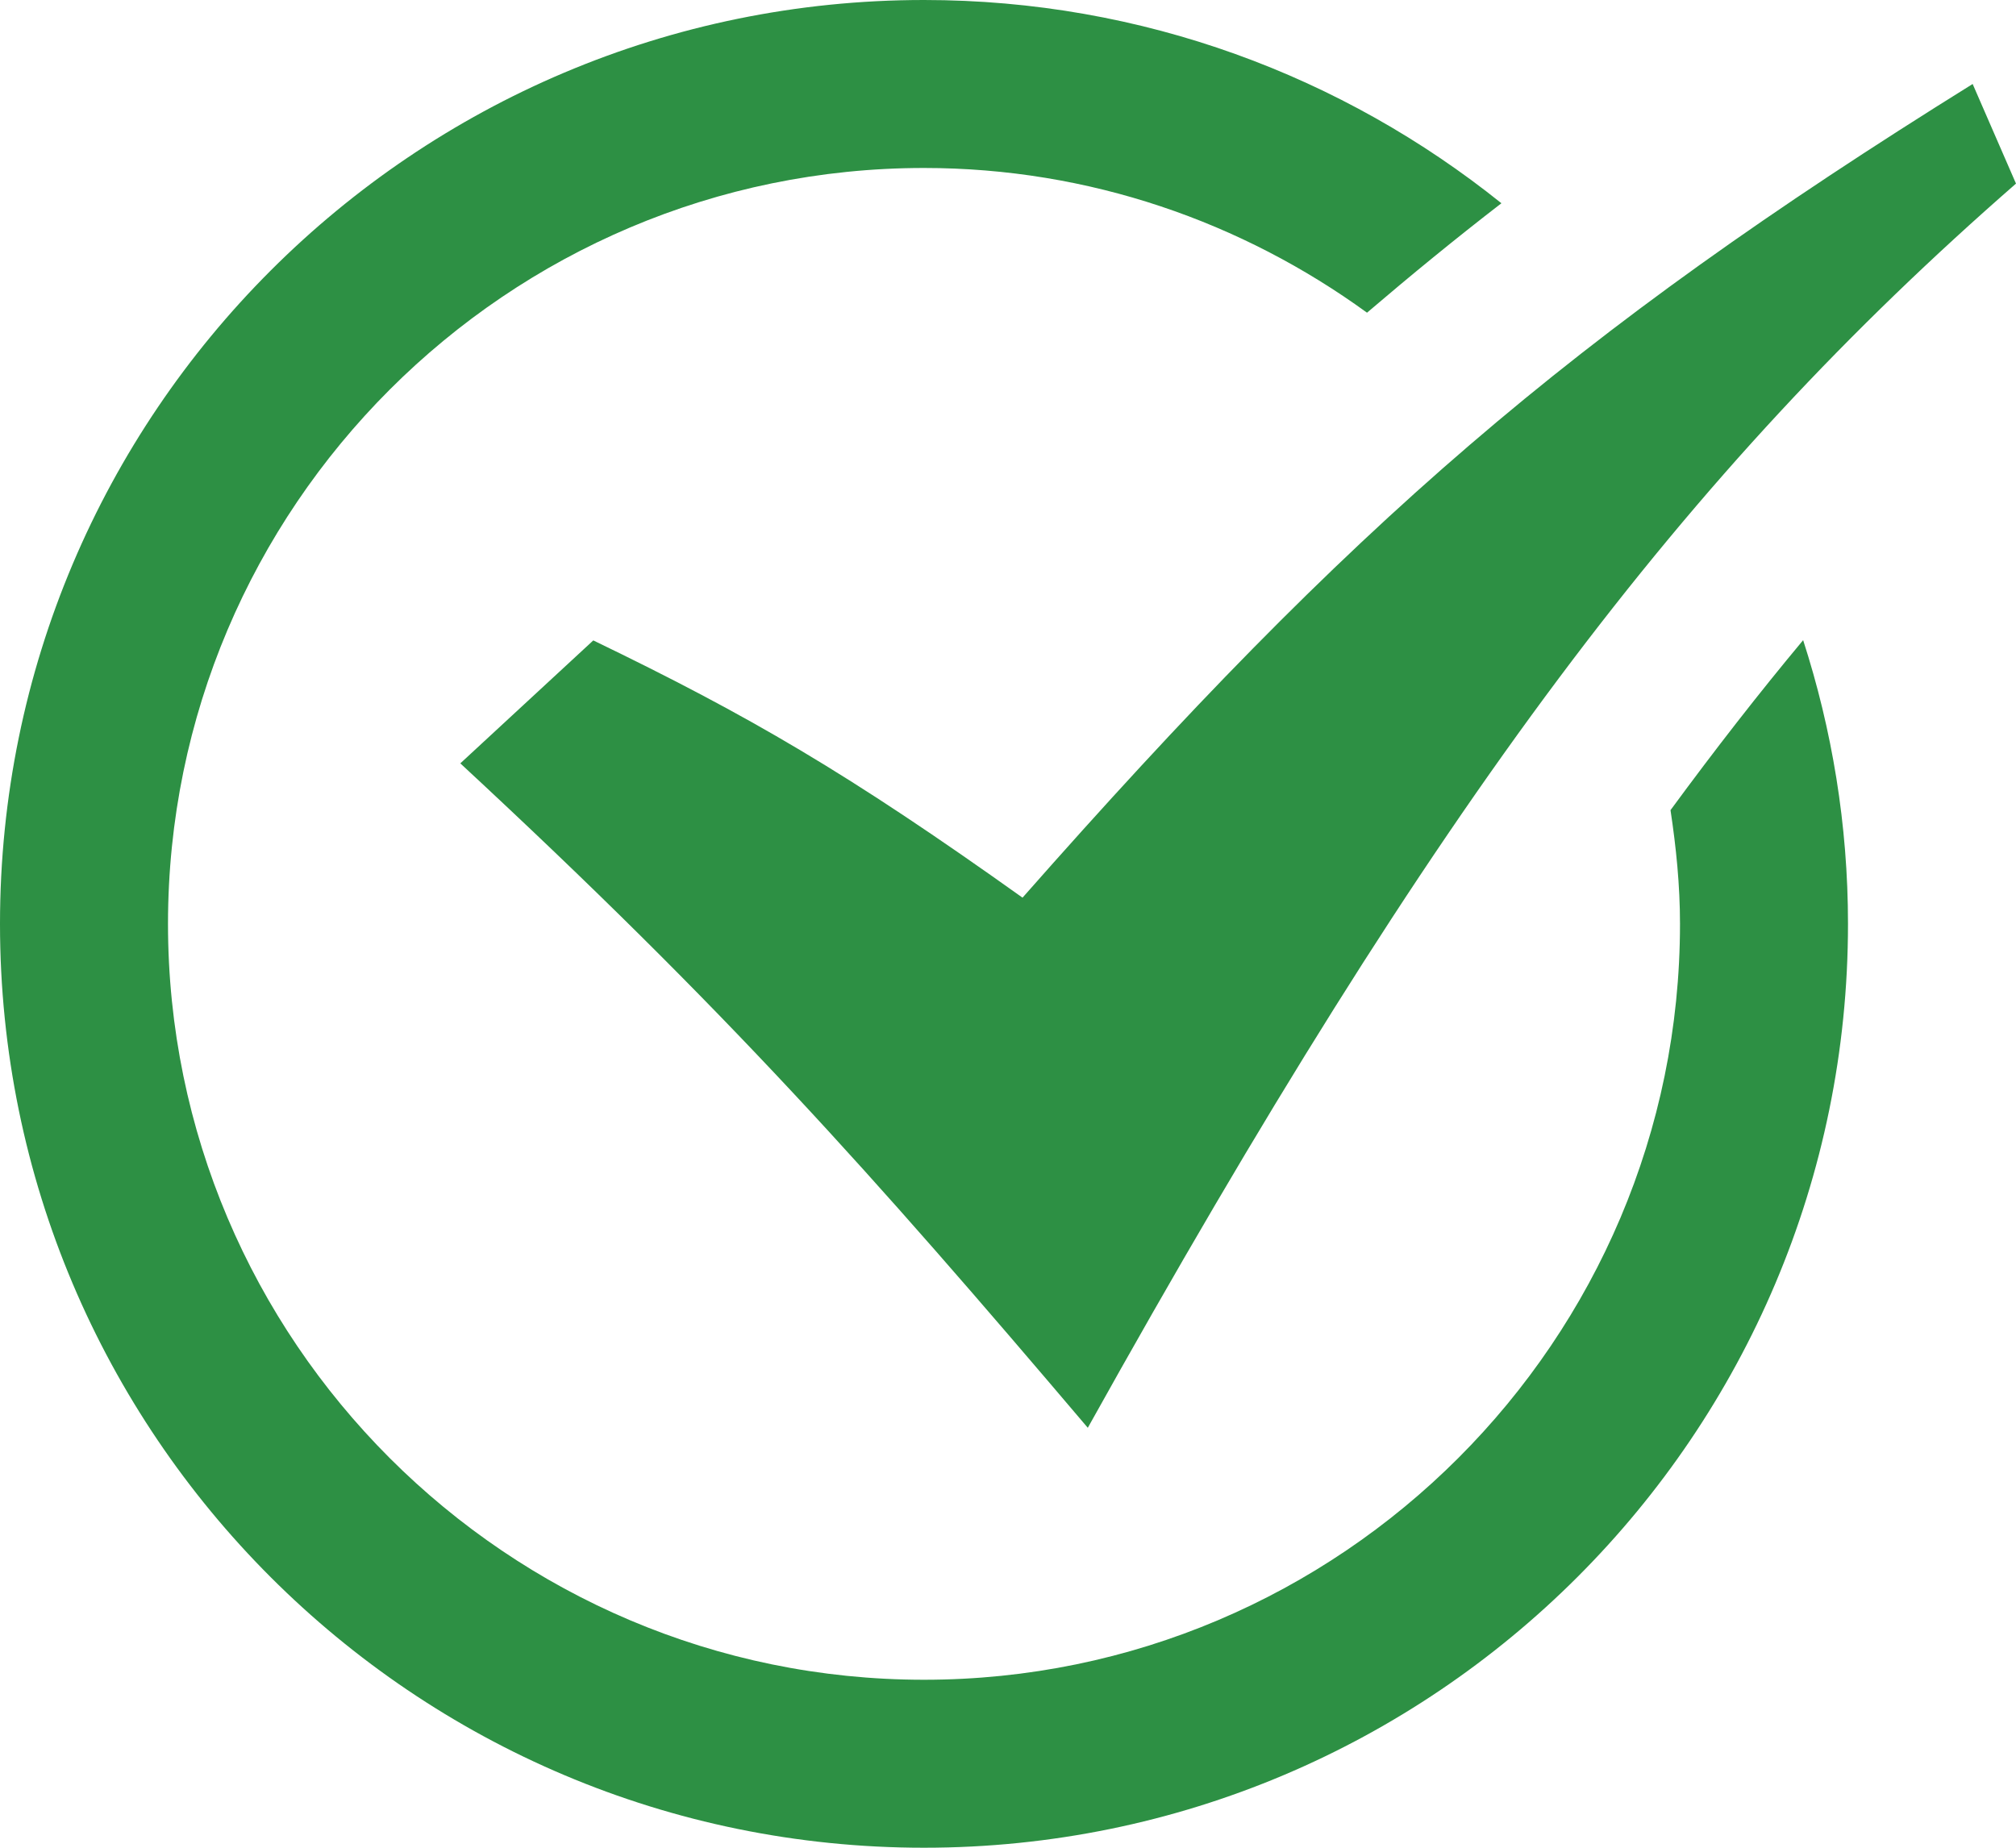
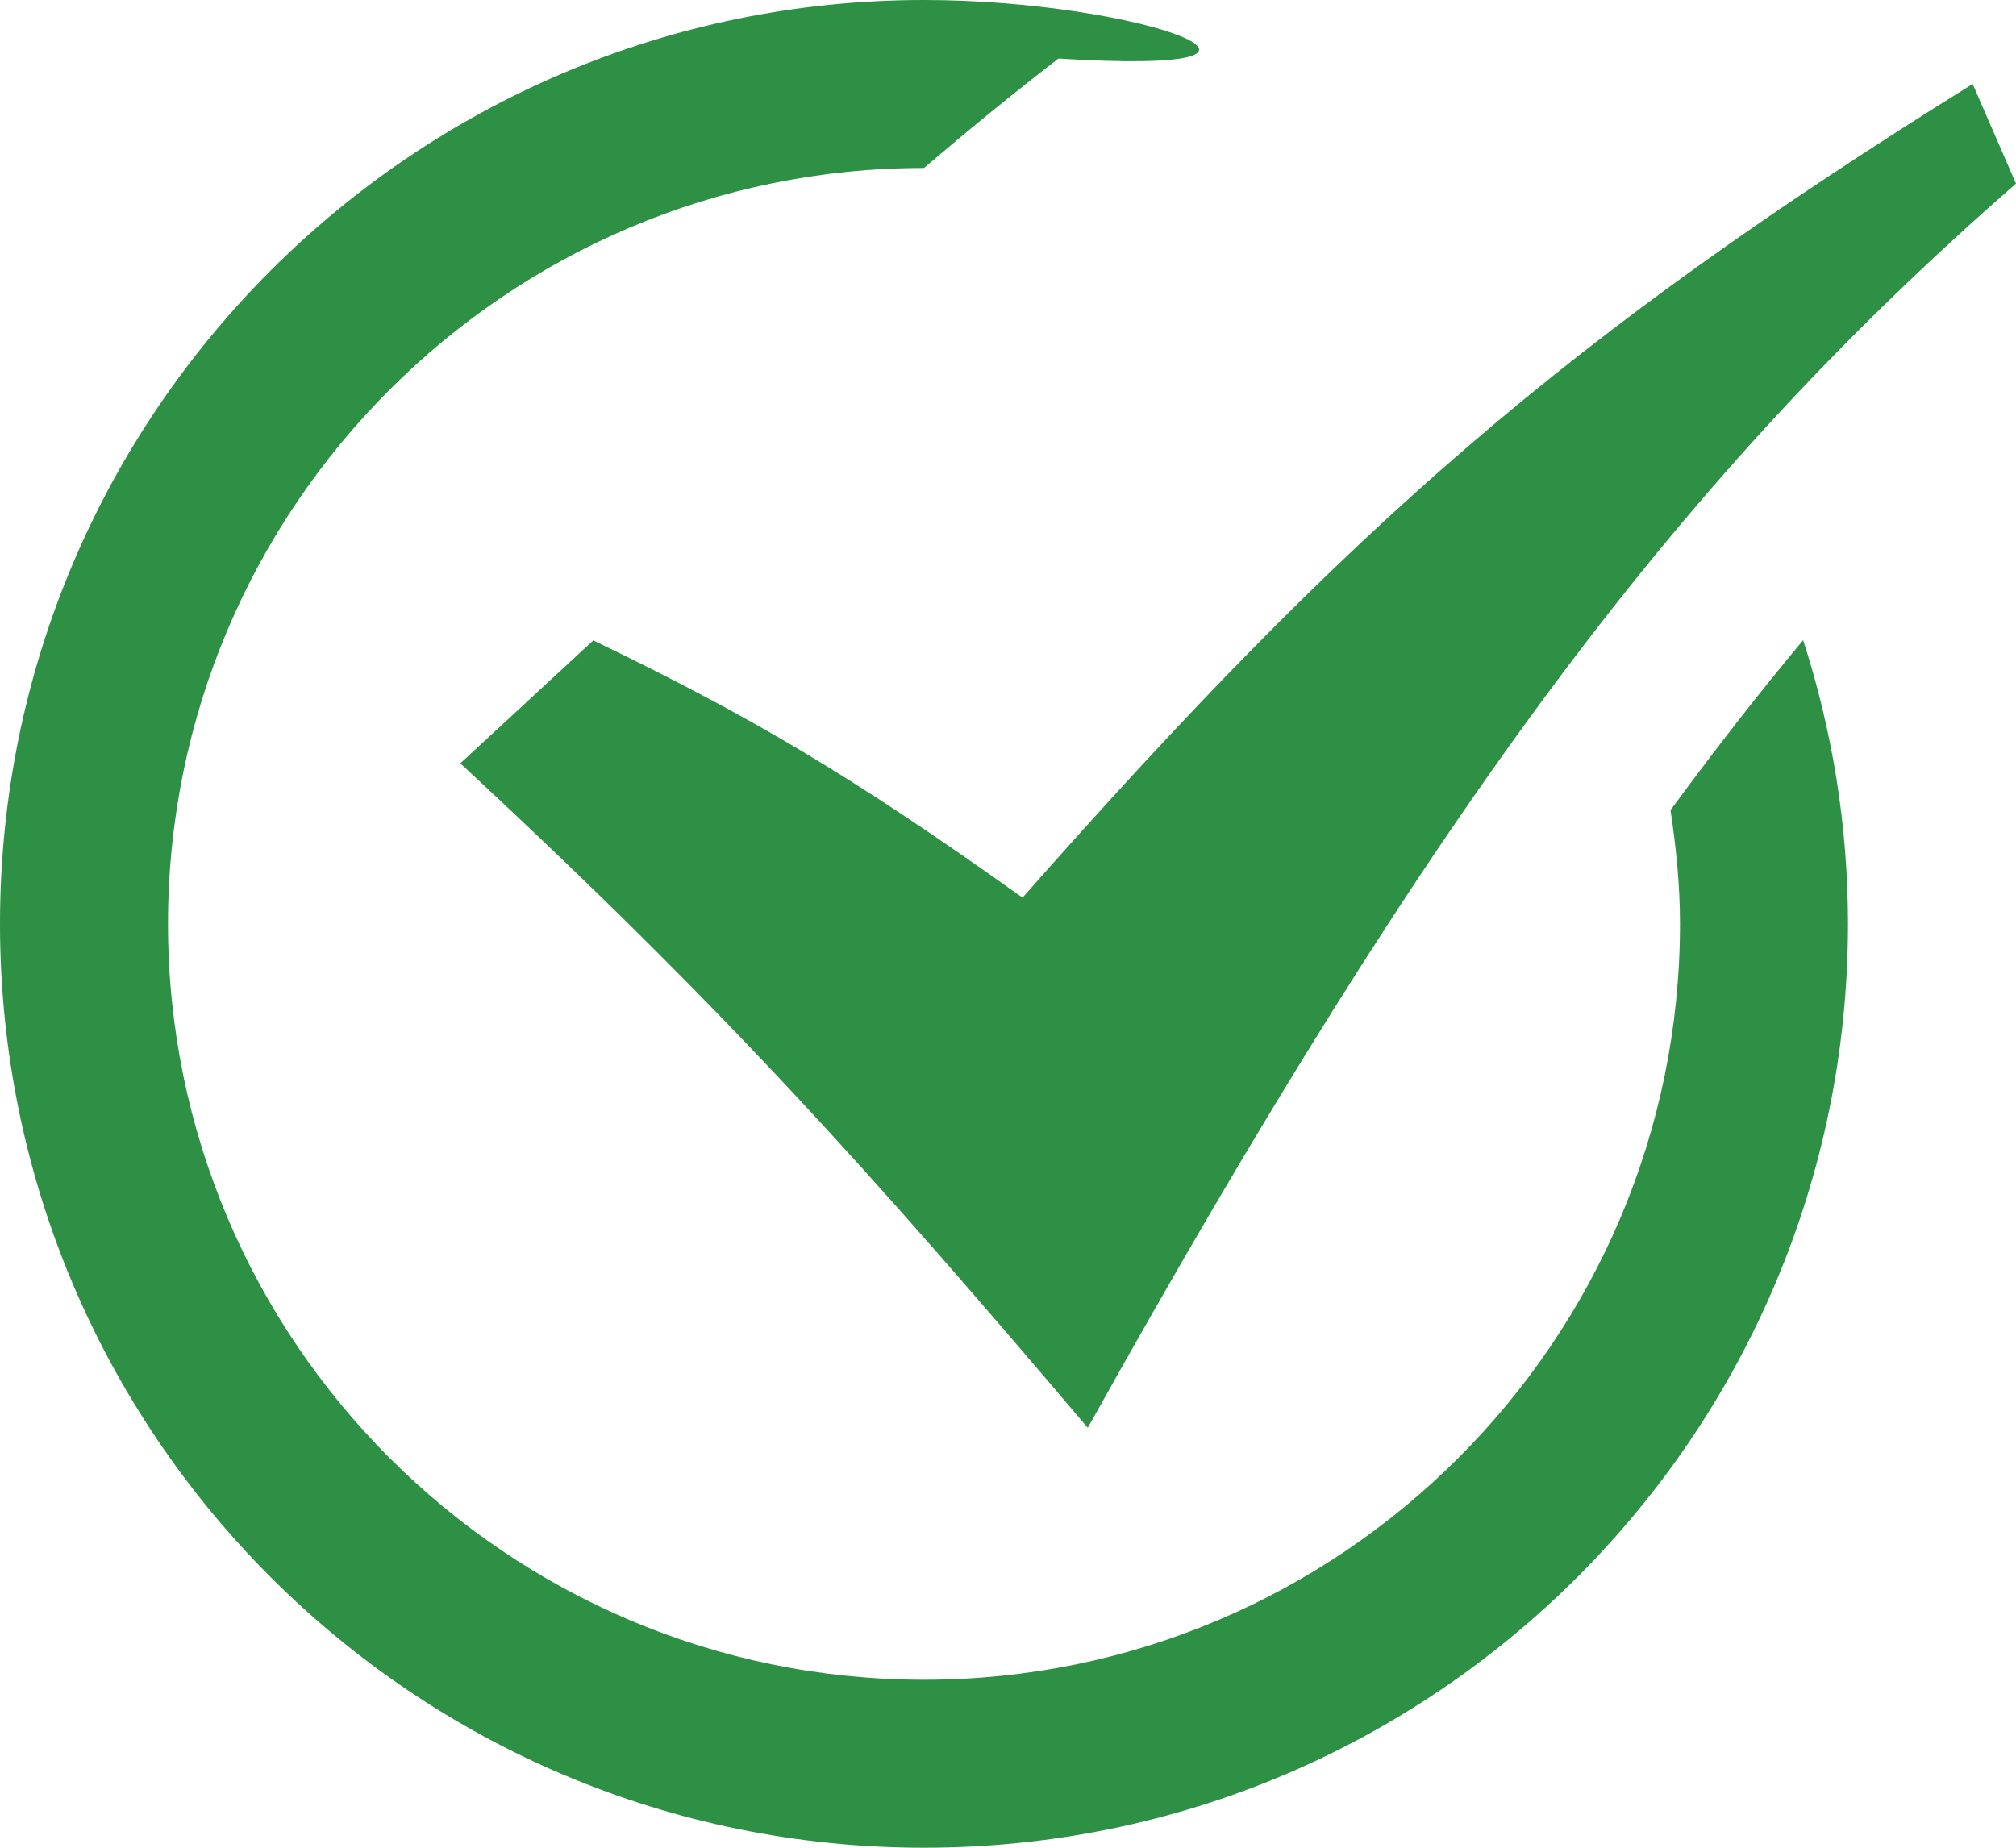
<svg xmlns="http://www.w3.org/2000/svg" version="1.1" id="Layer_1" x="0px" y="0px" width="24px" height="22px" viewBox="0 0 24 22" enable-background="new 0 0 24 22" xml:space="preserve">
-   <path fill="#2D9044" d="M5.48,9.089l1.583-1.464c1.854,0.896,3.028,1.578,5.11,3.063C16.088,6.246,18.676,3.992,23.484,1L24,2.186  C20.036,5.646,17.129,9.5,12.95,17C10.37,13.961,8.648,12.026,5.48,9.089 M19.887,9.646C19.954,10.089,20,10.539,20,11  c0,4.961-4.039,9-9,9c-4.962,0-9-4.039-9-9c0-4.962,4.038-9,9-9c1.971,0,3.79,0.645,5.274,1.723c0.521-0.445,1.053-0.881,1.6-1.303  C15.991,0.909,13.603,0,11,0C4.925,0,0,4.925,0,11c0,6.075,4.925,11,11,11s11-4.926,11-11c0-1.179-0.19-2.313-0.534-3.378  C20.938,8.255,20.415,8.927,19.887,9.646" />
+   <path fill="#2D9044" d="M5.48,9.089l1.583-1.464c1.854,0.896,3.028,1.578,5.11,3.063C16.088,6.246,18.676,3.992,23.484,1L24,2.186  C20.036,5.646,17.129,9.5,12.95,17C10.37,13.961,8.648,12.026,5.48,9.089 M19.887,9.646C19.954,10.089,20,10.539,20,11  c0,4.961-4.039,9-9,9c-4.962,0-9-4.039-9-9c0-4.962,4.038-9,9-9c0.521-0.445,1.053-0.881,1.6-1.303  C15.991,0.909,13.603,0,11,0C4.925,0,0,4.925,0,11c0,6.075,4.925,11,11,11s11-4.926,11-11c0-1.179-0.19-2.313-0.534-3.378  C20.938,8.255,20.415,8.927,19.887,9.646" />
</svg>